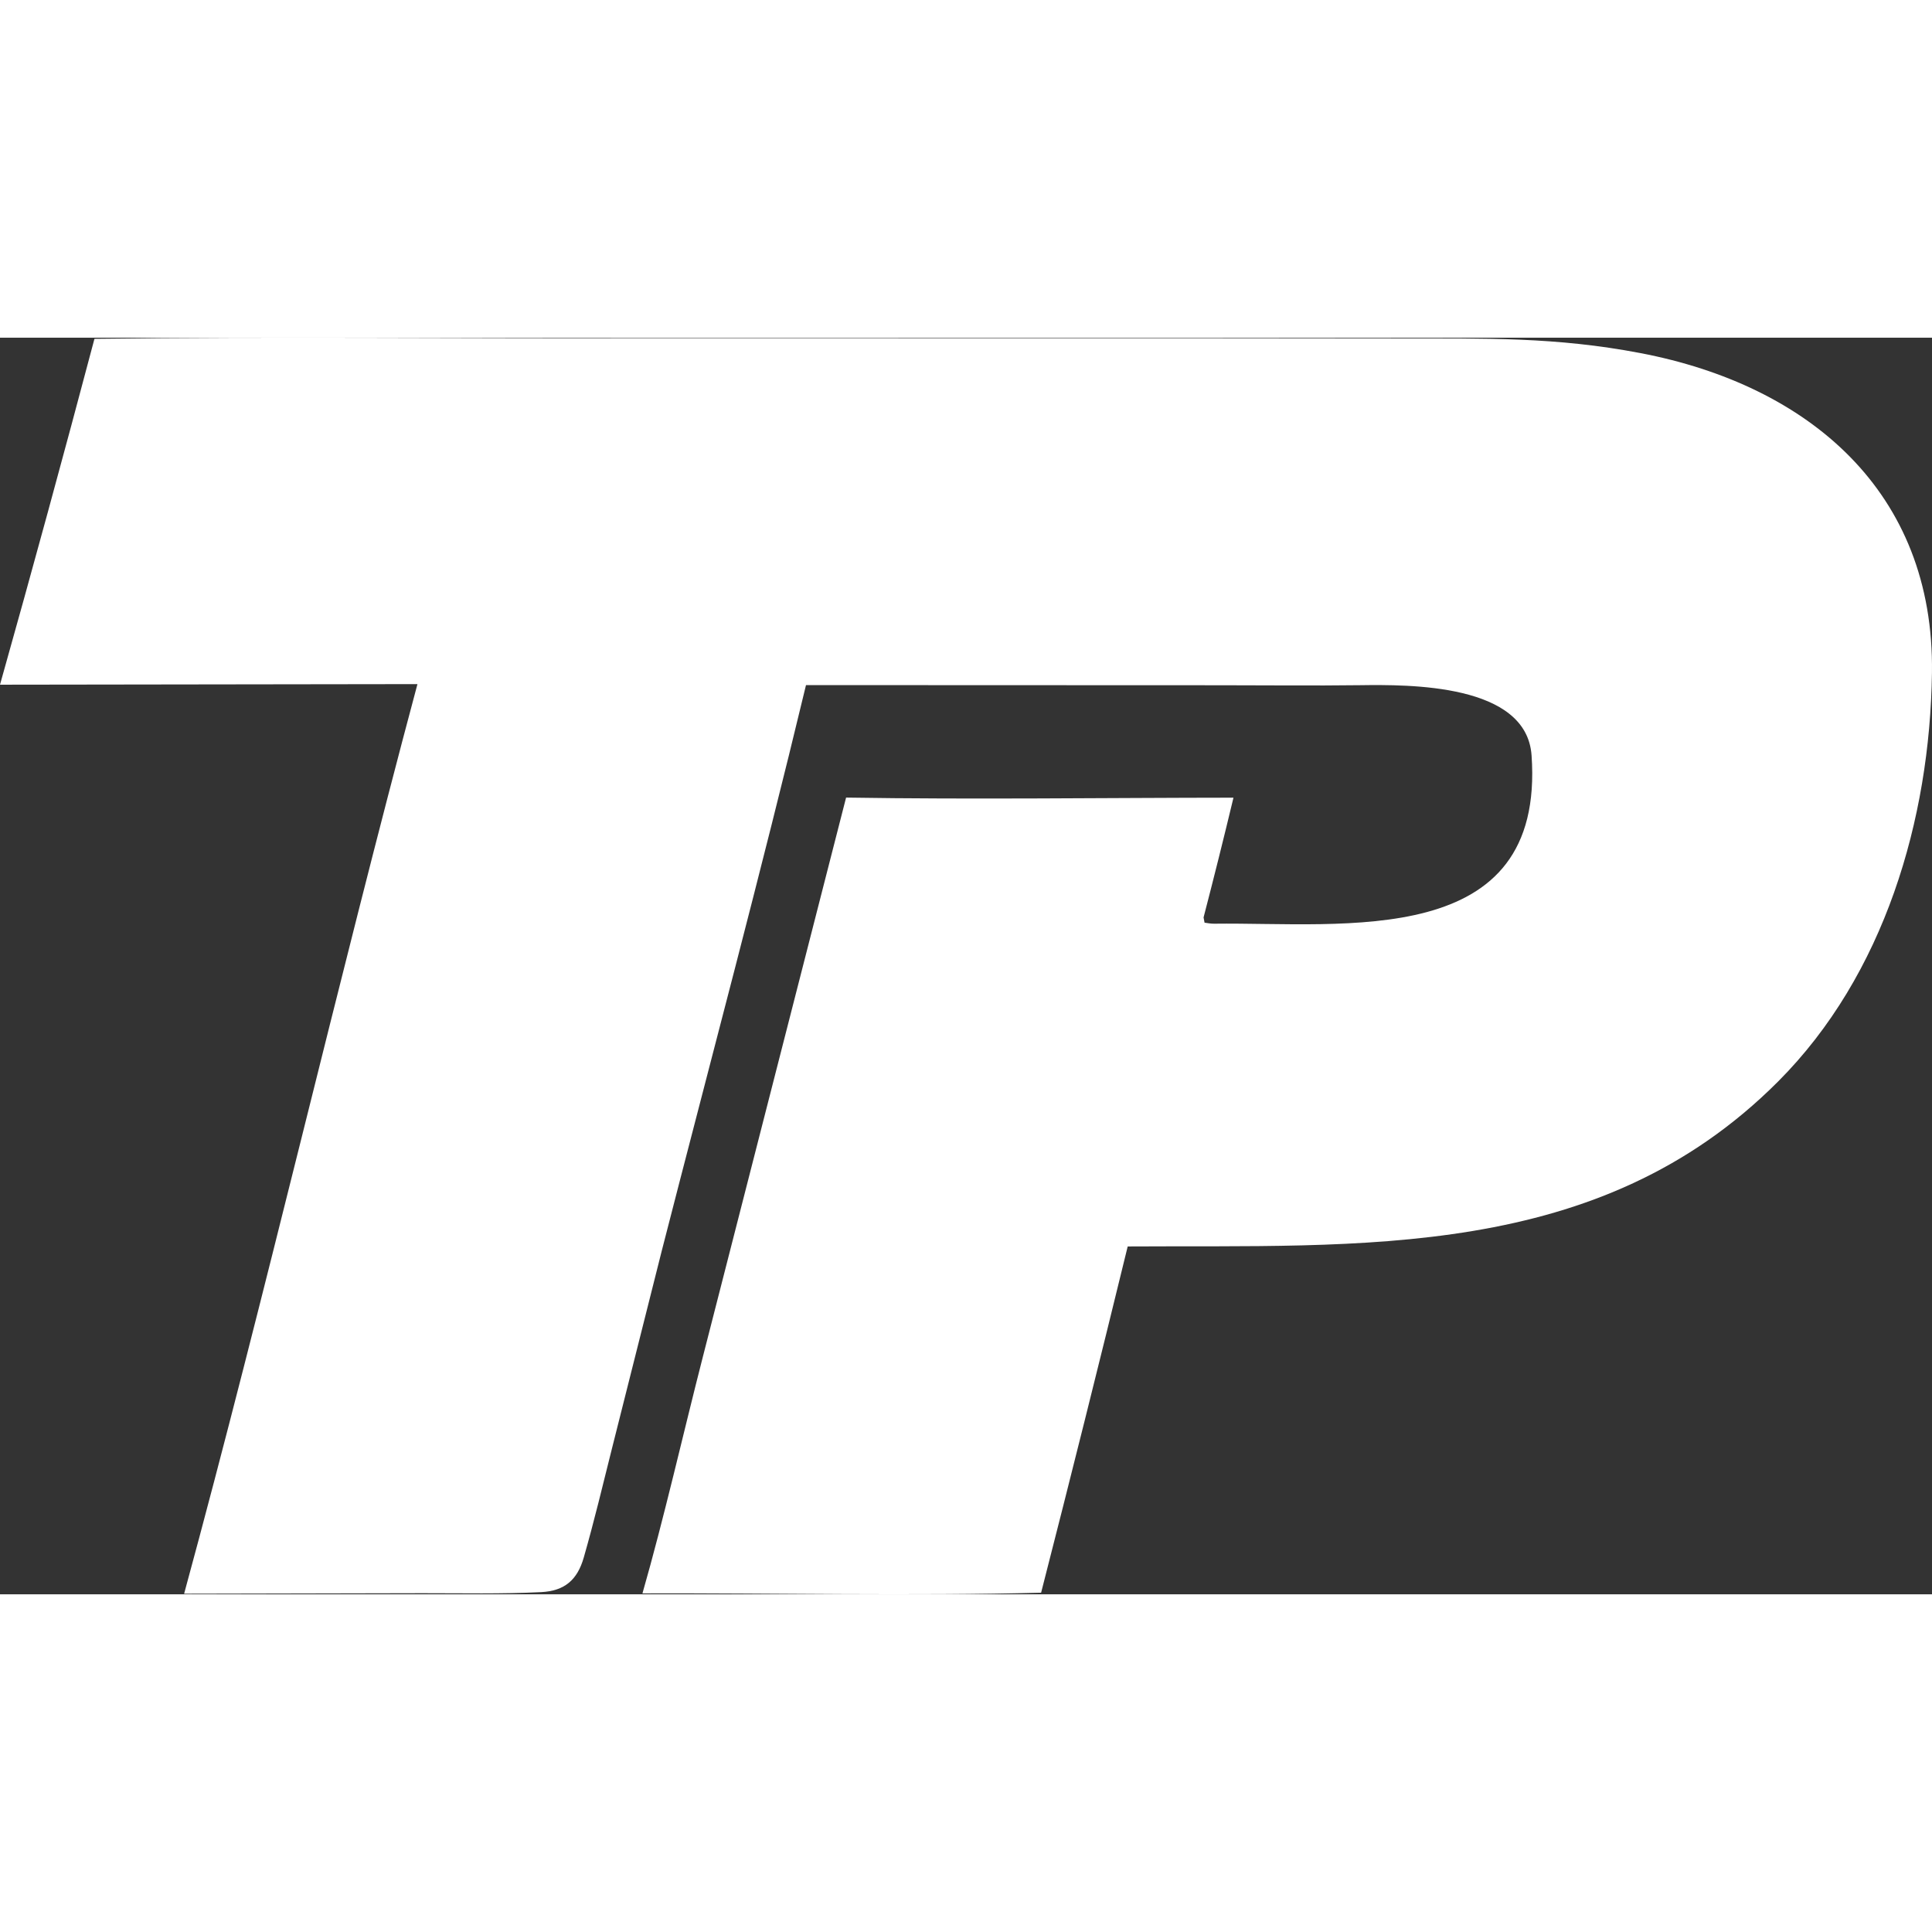
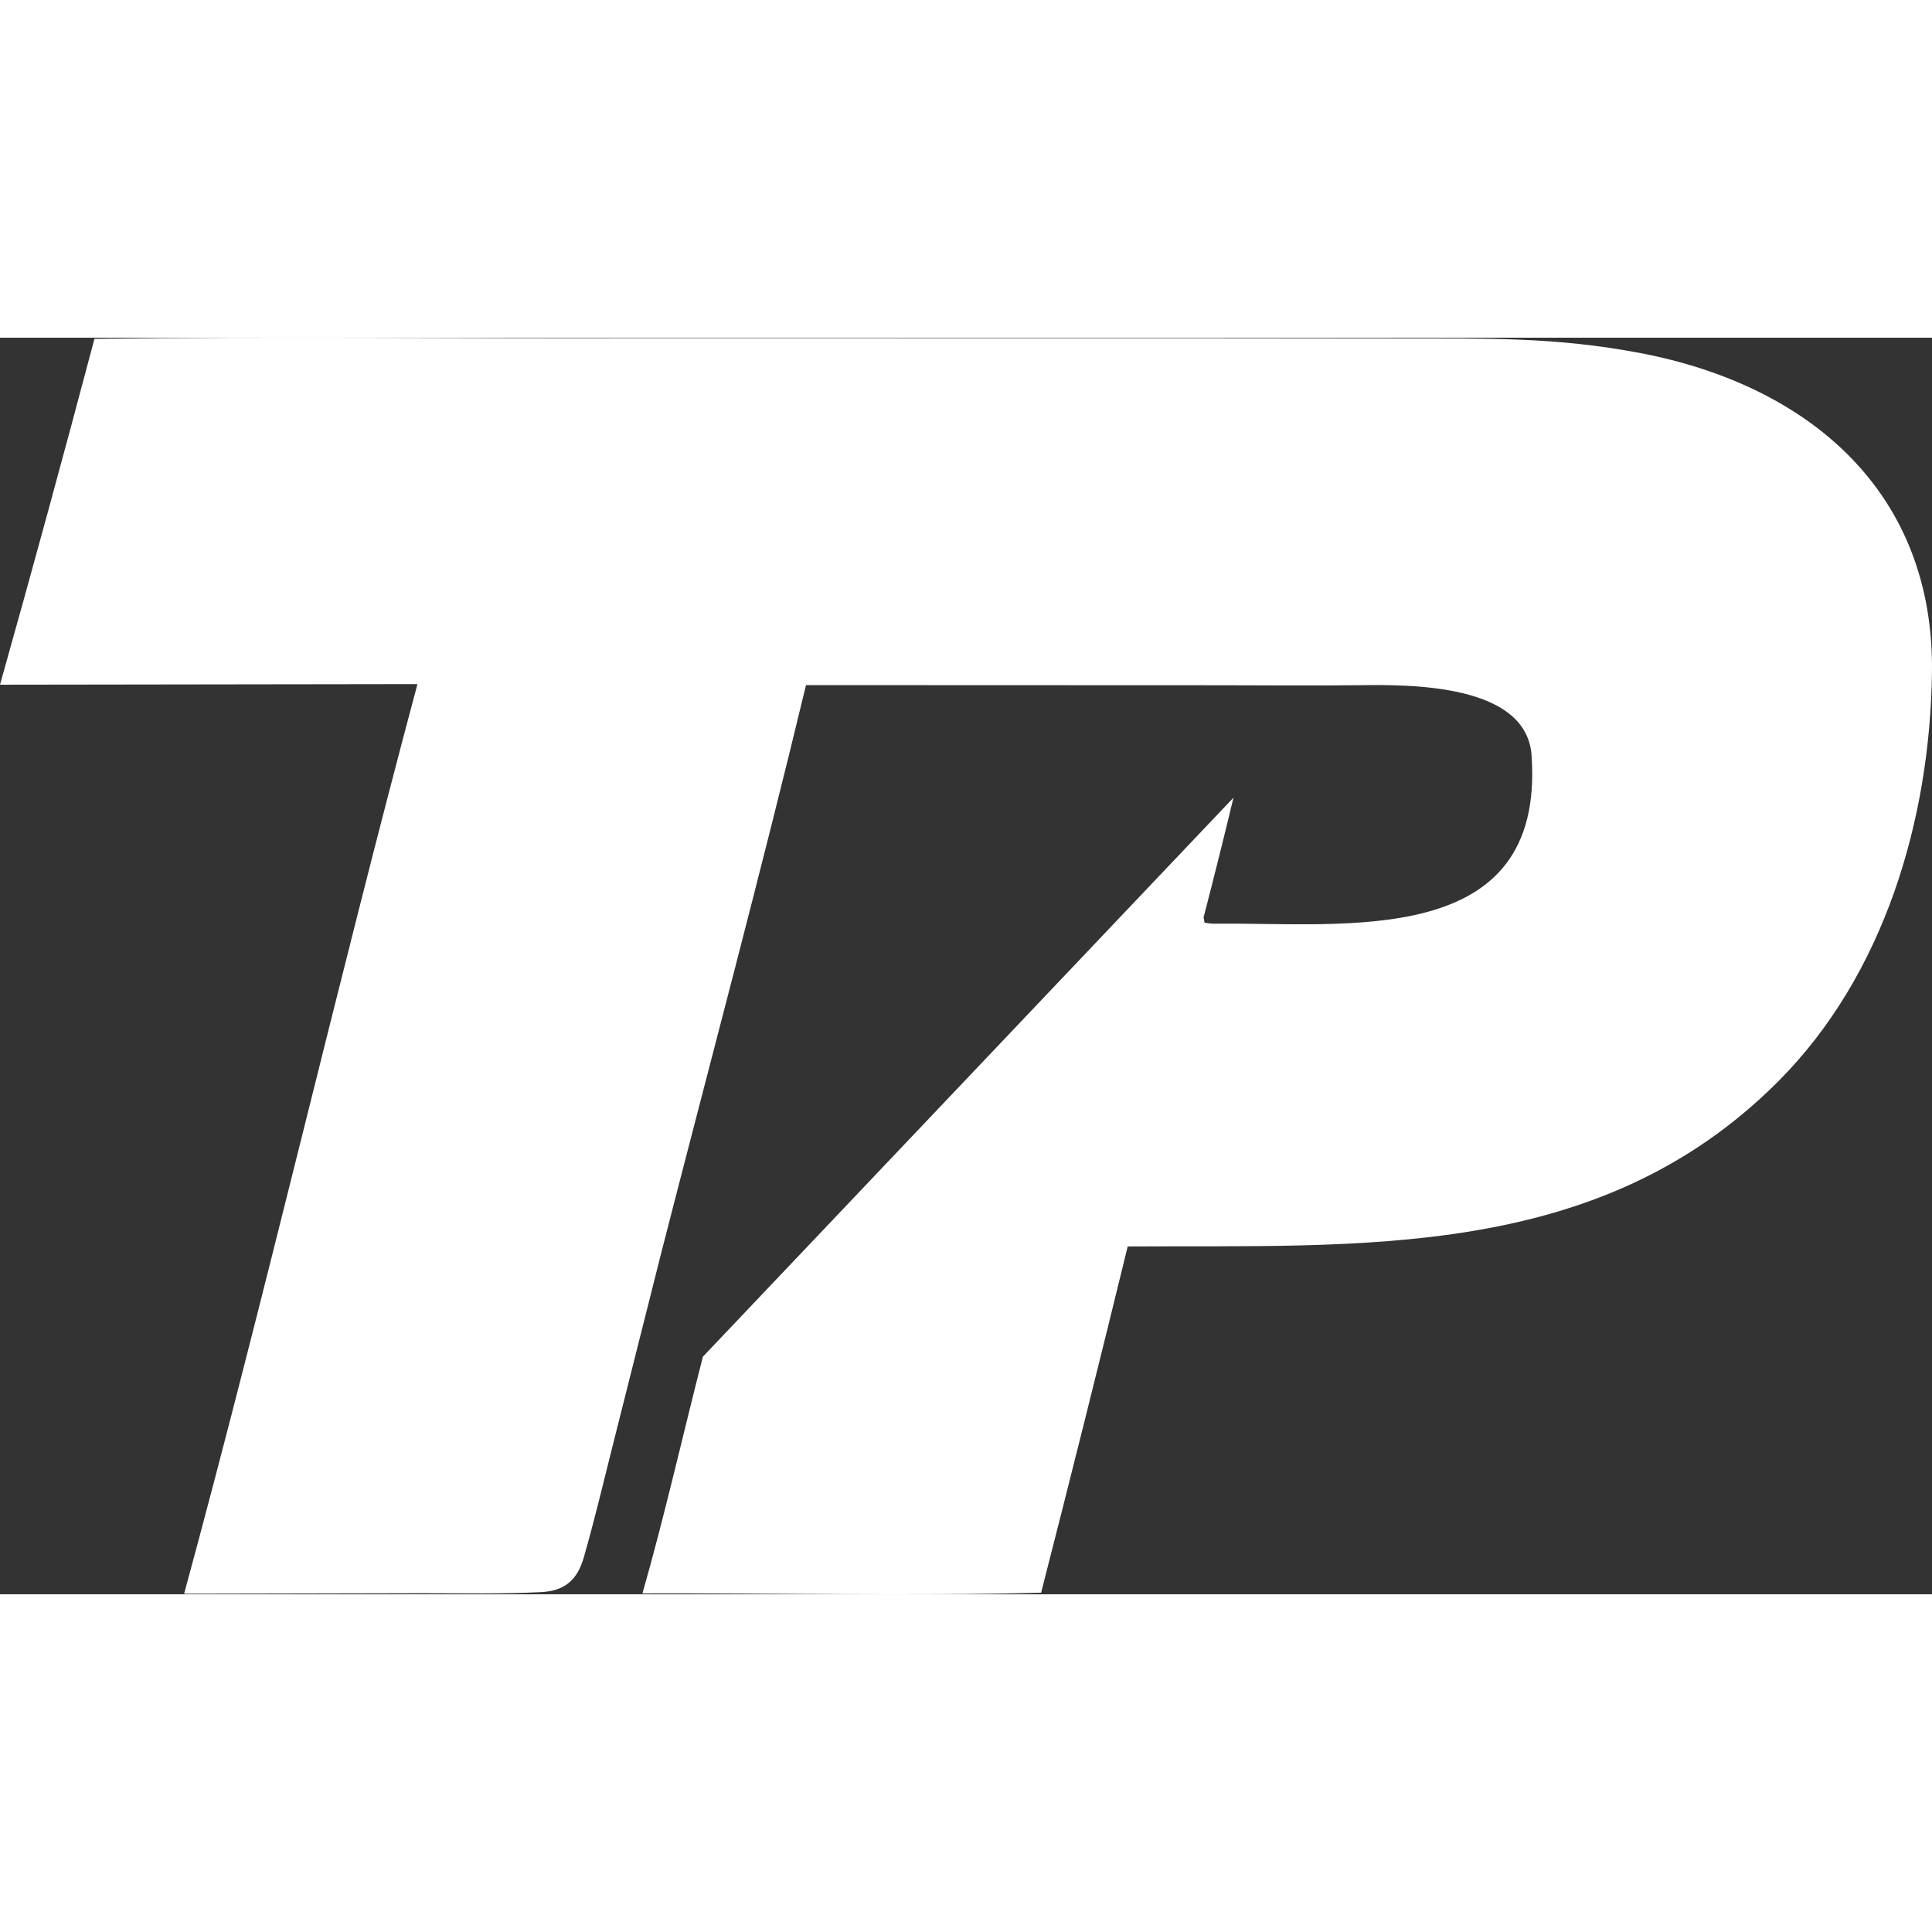
<svg xmlns="http://www.w3.org/2000/svg" viewBox="574.07 298.307 881.367 573.259" width="32" height="32" preserveAspectRatio="xMidYMid meet">
  <rect x="574.07" y="298.307" width="881.367" height="573.259" fill="#333333" stroke="none" />
-   <path d="M 864.213 298.506 C 782.242 298.714 698.98 297.749 617.156 298.827 C 603.202 351.531 588.84 404.125 574.07 456.605 L 764.509 456.342 C 727.655 594.02 695.396 734.161 658.066 871.294 L 766.75 871.068 C 784.767 871.054 802.947 871.462 820.915 870.573 C 831.728 870.038 837.473 864.928 840.38 854.787 C 845.142 838.174 849.155 821.36 853.357 804.597 L 876.009 714.677 C 897.855 629.54 921.277 542.08 941.763 456.789 L 1130.41 456.859 C 1151.7 456.849 1173.07 457.111 1194.44 456.834 C 1217.04 456.542 1270.44 456.086 1272.76 488.826 C 1279.06 577.812 1187.39 564.91 1127.99 565.638 C 1126.57 565.661 1124.95 565.384 1123.58 565.174 L 1123.13 562.78 C 1127.85 544.614 1132.4 526.403 1136.77 508.15 C 1078.51 508.197 1018.13 509.029 960.049 508.106 L 894.723 763.175 C 885.833 797.824 876.935 837.084 867.153 871.146 C 926.346 870.957 990.491 872.387 1049.02 870.833 C 1062.49 818.258 1075.66 765.607 1088.52 712.881 C 1194.96 712.182 1303.19 719.779 1385.19 637.668 C 1433.79 589.003 1454.48 518.124 1455.42 451.173 C 1456.58 368.531 1399.17 320 1322.41 305.329 C 1283.68 297.926 1251.78 298.694 1212.64 298.614 L 1118.26 298.527 L 864.213 298.506 Z" fill="white" />
+   <path d="M 864.213 298.506 C 782.242 298.714 698.98 297.749 617.156 298.827 C 603.202 351.531 588.84 404.125 574.07 456.605 L 764.509 456.342 C 727.655 594.02 695.396 734.161 658.066 871.294 L 766.75 871.068 C 784.767 871.054 802.947 871.462 820.915 870.573 C 831.728 870.038 837.473 864.928 840.38 854.787 C 845.142 838.174 849.155 821.36 853.357 804.597 L 876.009 714.677 C 897.855 629.54 921.277 542.08 941.763 456.789 L 1130.41 456.859 C 1151.7 456.849 1173.07 457.111 1194.44 456.834 C 1217.04 456.542 1270.44 456.086 1272.76 488.826 C 1279.06 577.812 1187.39 564.91 1127.99 565.638 C 1126.57 565.661 1124.95 565.384 1123.58 565.174 L 1123.13 562.78 C 1127.85 544.614 1132.4 526.403 1136.77 508.15 L 894.723 763.175 C 885.833 797.824 876.935 837.084 867.153 871.146 C 926.346 870.957 990.491 872.387 1049.02 870.833 C 1062.49 818.258 1075.66 765.607 1088.52 712.881 C 1194.96 712.182 1303.19 719.779 1385.19 637.668 C 1433.79 589.003 1454.48 518.124 1455.42 451.173 C 1456.58 368.531 1399.17 320 1322.41 305.329 C 1283.68 297.926 1251.78 298.694 1212.64 298.614 L 1118.26 298.527 L 864.213 298.506 Z" fill="white" />
</svg>